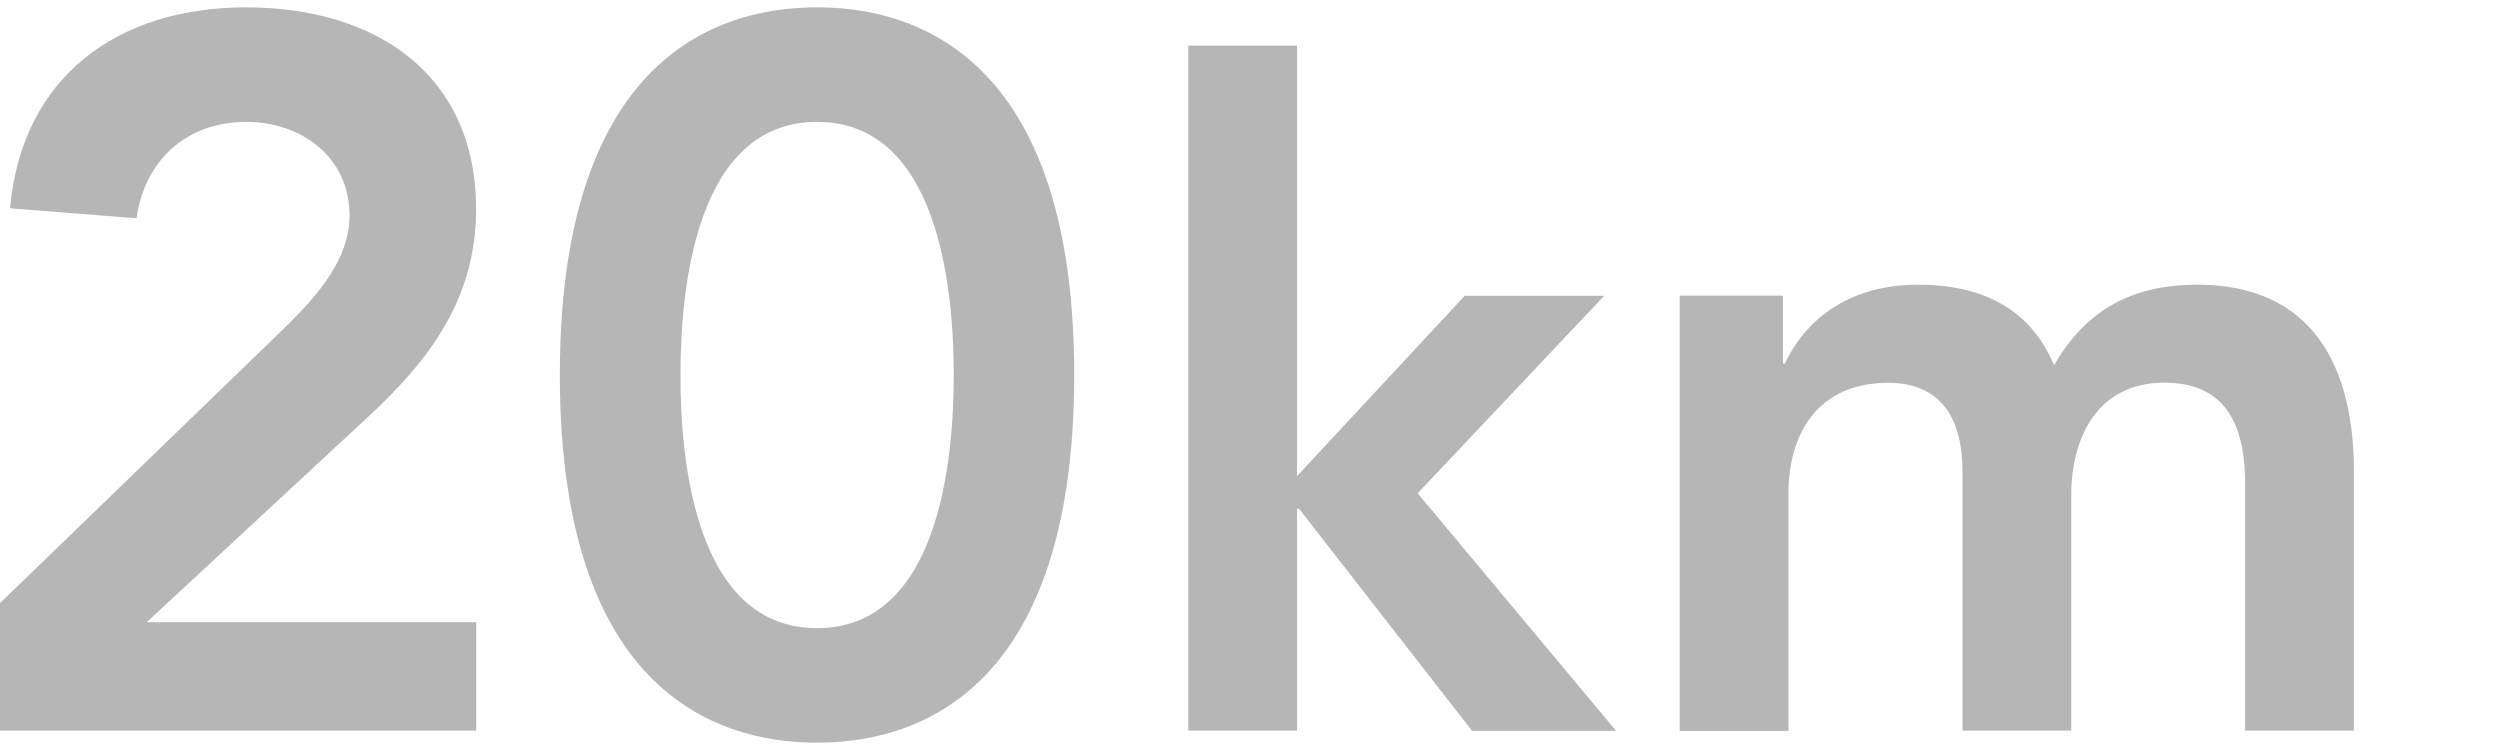
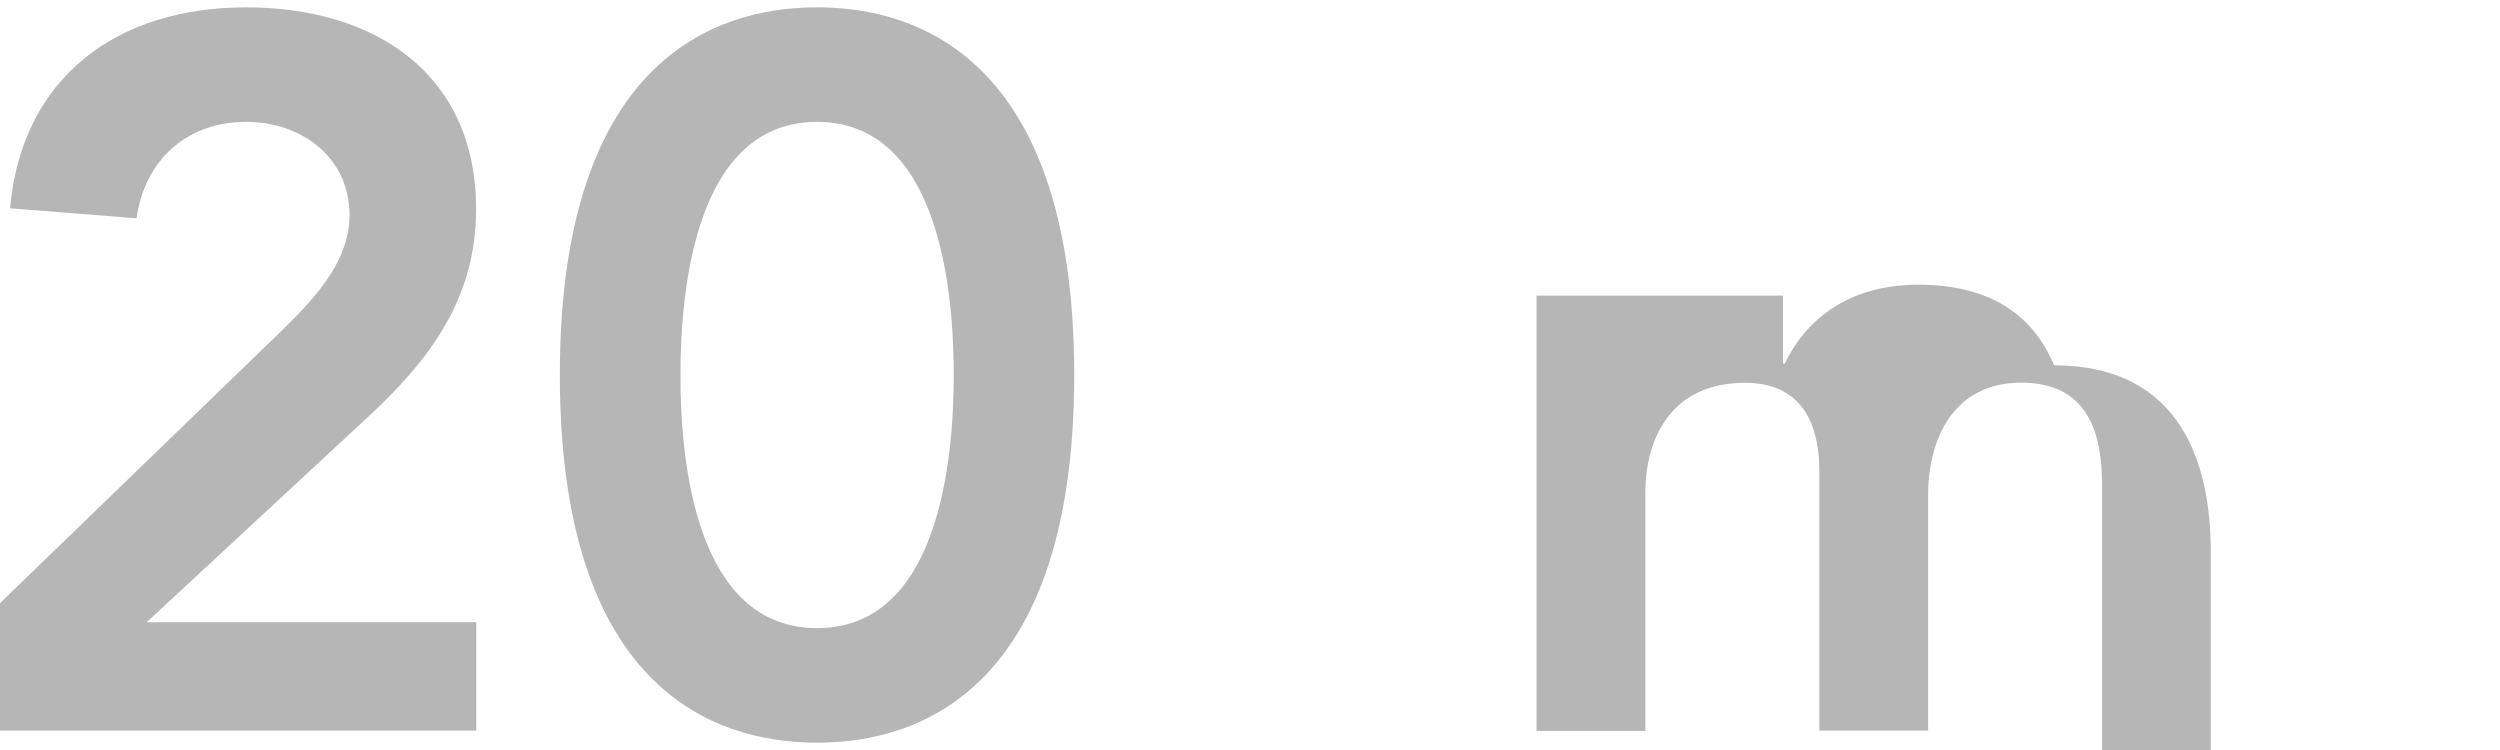
<svg xmlns="http://www.w3.org/2000/svg" version="1.1" id="レイヤー_1" x="0px" y="0px" viewBox="0 0 160 48" style="enable-background:new 0 0 160 48;" xml:space="preserve">
  <style type="text/css">
	.st0{fill:#B6B6B6;}
</style>
  <g>
    <path class="st0" d="M0,38.6l17.68-17.1c2.12-2.06,4.69-4.57,4.69-7.72c0-3.73-3.09-5.98-6.62-5.98c-3.79,0-6.49,2.44-7.01,6.17   l-8.1-0.64C1.41,4.9,7.52,0.47,15.75,0.47c8.17,0,14.72,4.18,14.72,12.92c0,5.72-2.96,9.65-7.01,13.38L9.39,39.82h21.09v6.94H0   V38.6z" />
    <path class="st0" d="M52.29,0.47c5.08,0,16.46,1.99,16.46,23.53c0,21.54-11.38,23.53-16.46,23.53c-5.08,0-16.46-1.99-16.46-23.53   C35.83,2.46,47.21,0.47,52.29,0.47z M52.29,40.2c7.72,0,8.75-10.54,8.75-16.2c0-5.66-1.03-16.2-8.75-16.2   c-7.72,0-8.74,10.54-8.74,16.2C43.54,29.66,44.57,40.2,52.29,40.2z" />
-     <path class="st0" d="M76.05,2.92h6.96v27.55l10.73-11.54h8.93L90.73,31.57l12.7,15.2h-9.22L83.13,32.55h-0.12v14.21h-6.96V2.92z" />
-     <path class="st0" d="M107.5,18.92h6.61v4.35h0.12c1.22-2.61,3.89-5.05,8.53-5.05c4.29,0,7.25,1.68,8.7,5.16   c2.03-3.54,4.99-5.16,9.16-5.16c7.42,0,10.03,5.28,10.03,11.95v16.59h-6.96V30.99c0-3.48-1.04-6.5-5.16-6.5   c-4.35,0-5.97,3.6-5.97,7.19v15.08h-6.96V30.18c0-3.42-1.39-5.68-4.76-5.68c-4.58,0-6.38,3.36-6.38,7.08v15.2h-6.96V18.92z" />
+     <path class="st0" d="M107.5,18.92h6.61v4.35h0.12c1.22-2.61,3.89-5.05,8.53-5.05c4.29,0,7.25,1.68,8.7,5.16   c7.42,0,10.03,5.28,10.03,11.95v16.59h-6.96V30.99c0-3.48-1.04-6.5-5.16-6.5   c-4.35,0-5.97,3.6-5.97,7.19v15.08h-6.96V30.18c0-3.42-1.39-5.68-4.76-5.68c-4.58,0-6.38,3.36-6.38,7.08v15.2h-6.96V18.92z" />
  </g>
</svg>